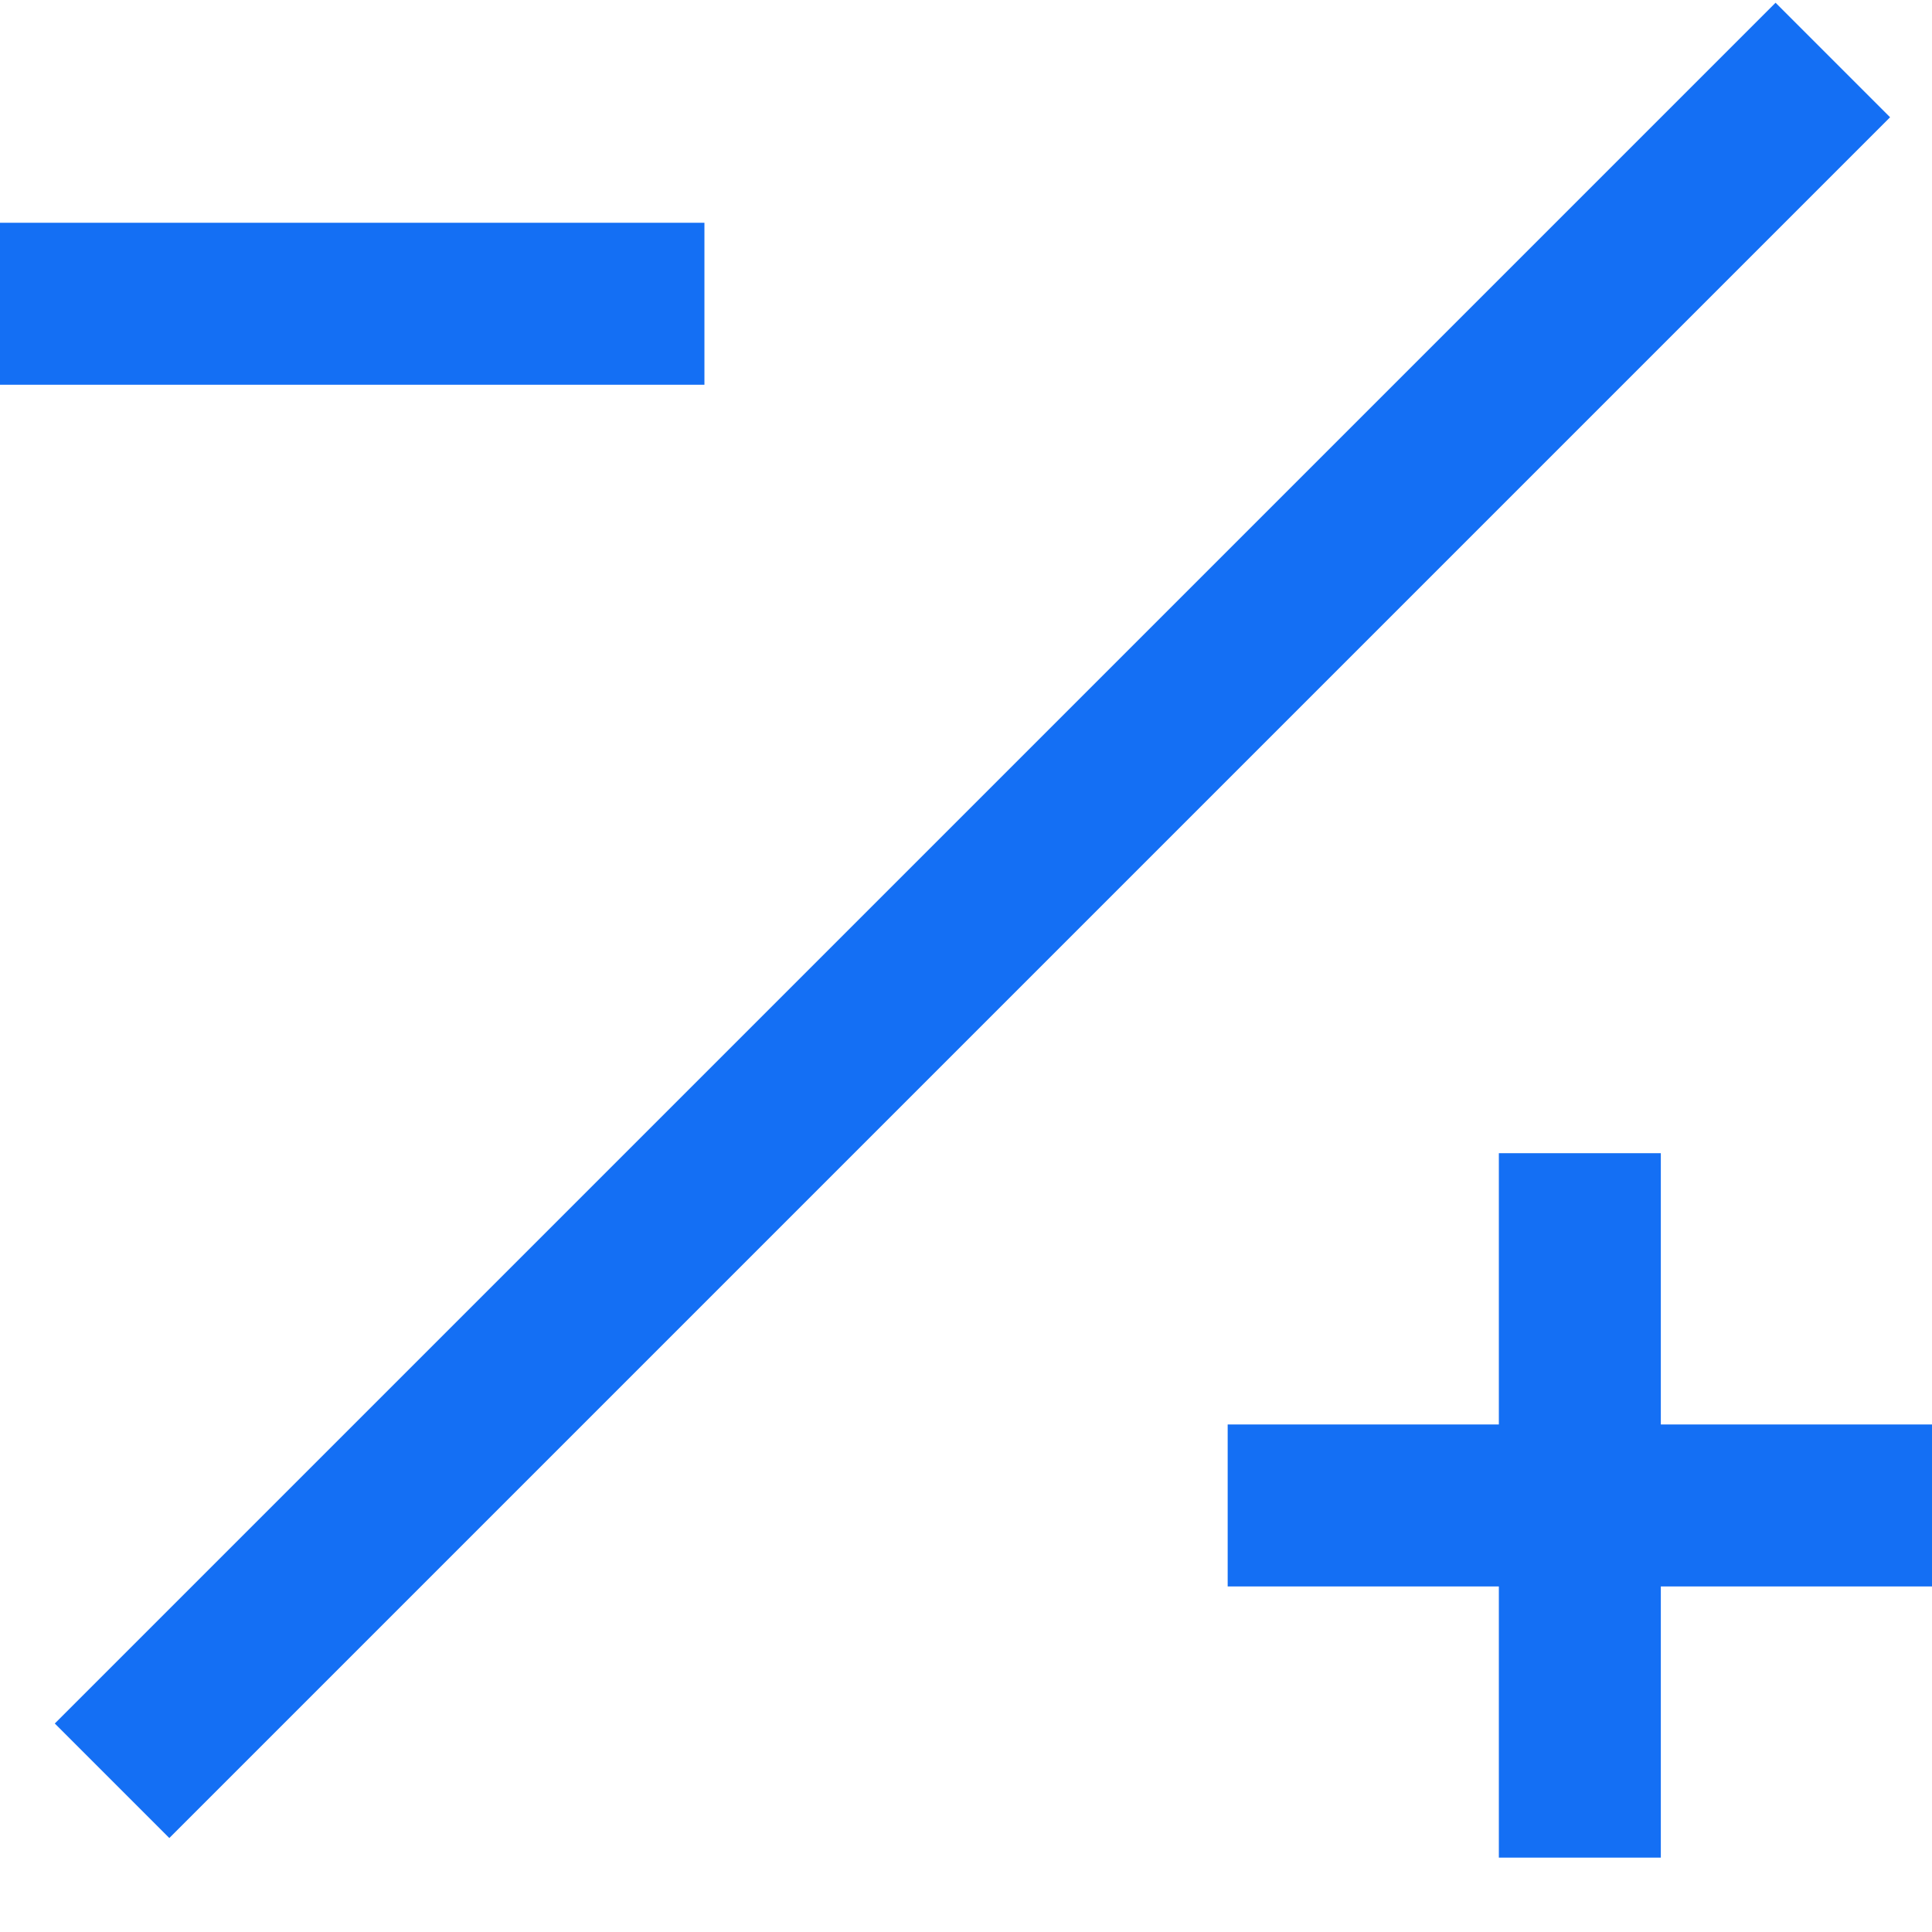
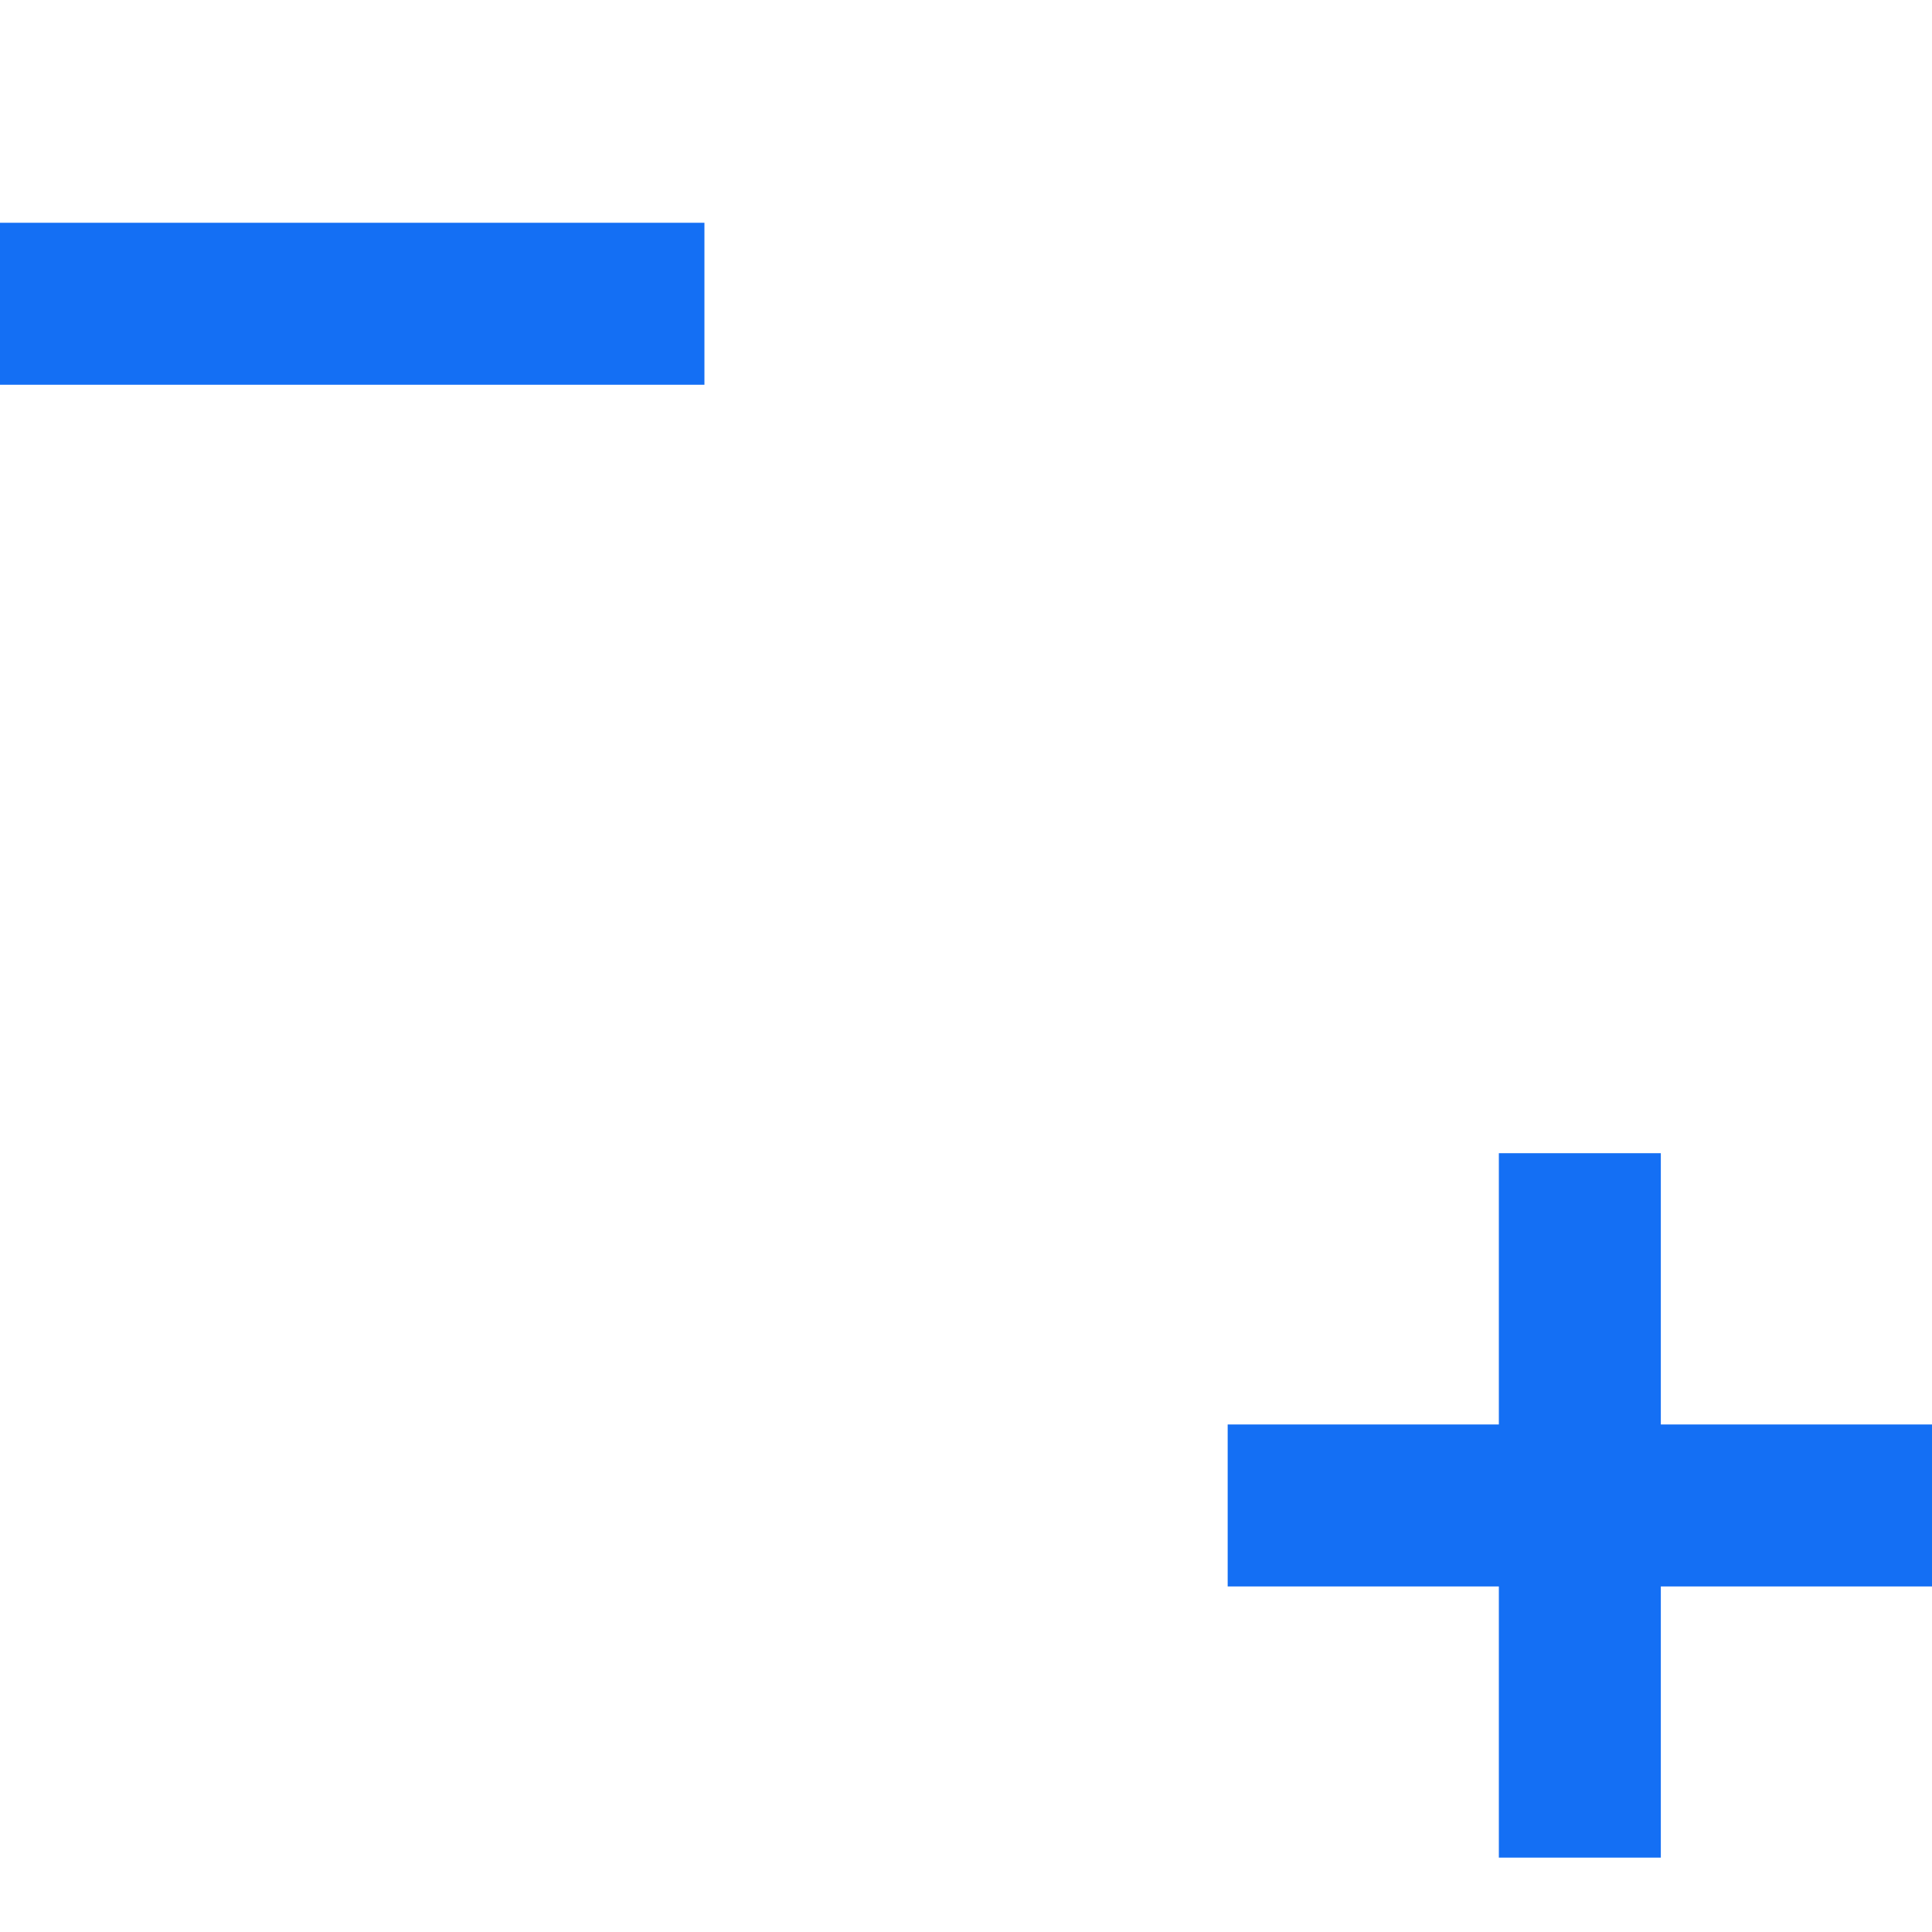
<svg xmlns="http://www.w3.org/2000/svg" width="18" height="18" viewBox="0 0 18 18" fill="none">
-   <path d="M1.044 16.591L17.076 0.559" stroke="#146FF4" stroke-width="1.509" />
  <path d="M0 2.83H6.563" stroke="#146FF4" stroke-width="1.509" />
  <path d="M11.438 14.026H18" stroke="#146FF4" stroke-width="1.509" />
  <path d="M14.719 17.307L14.719 10.744" stroke="#146FF4" stroke-width="1.509" />
</svg>